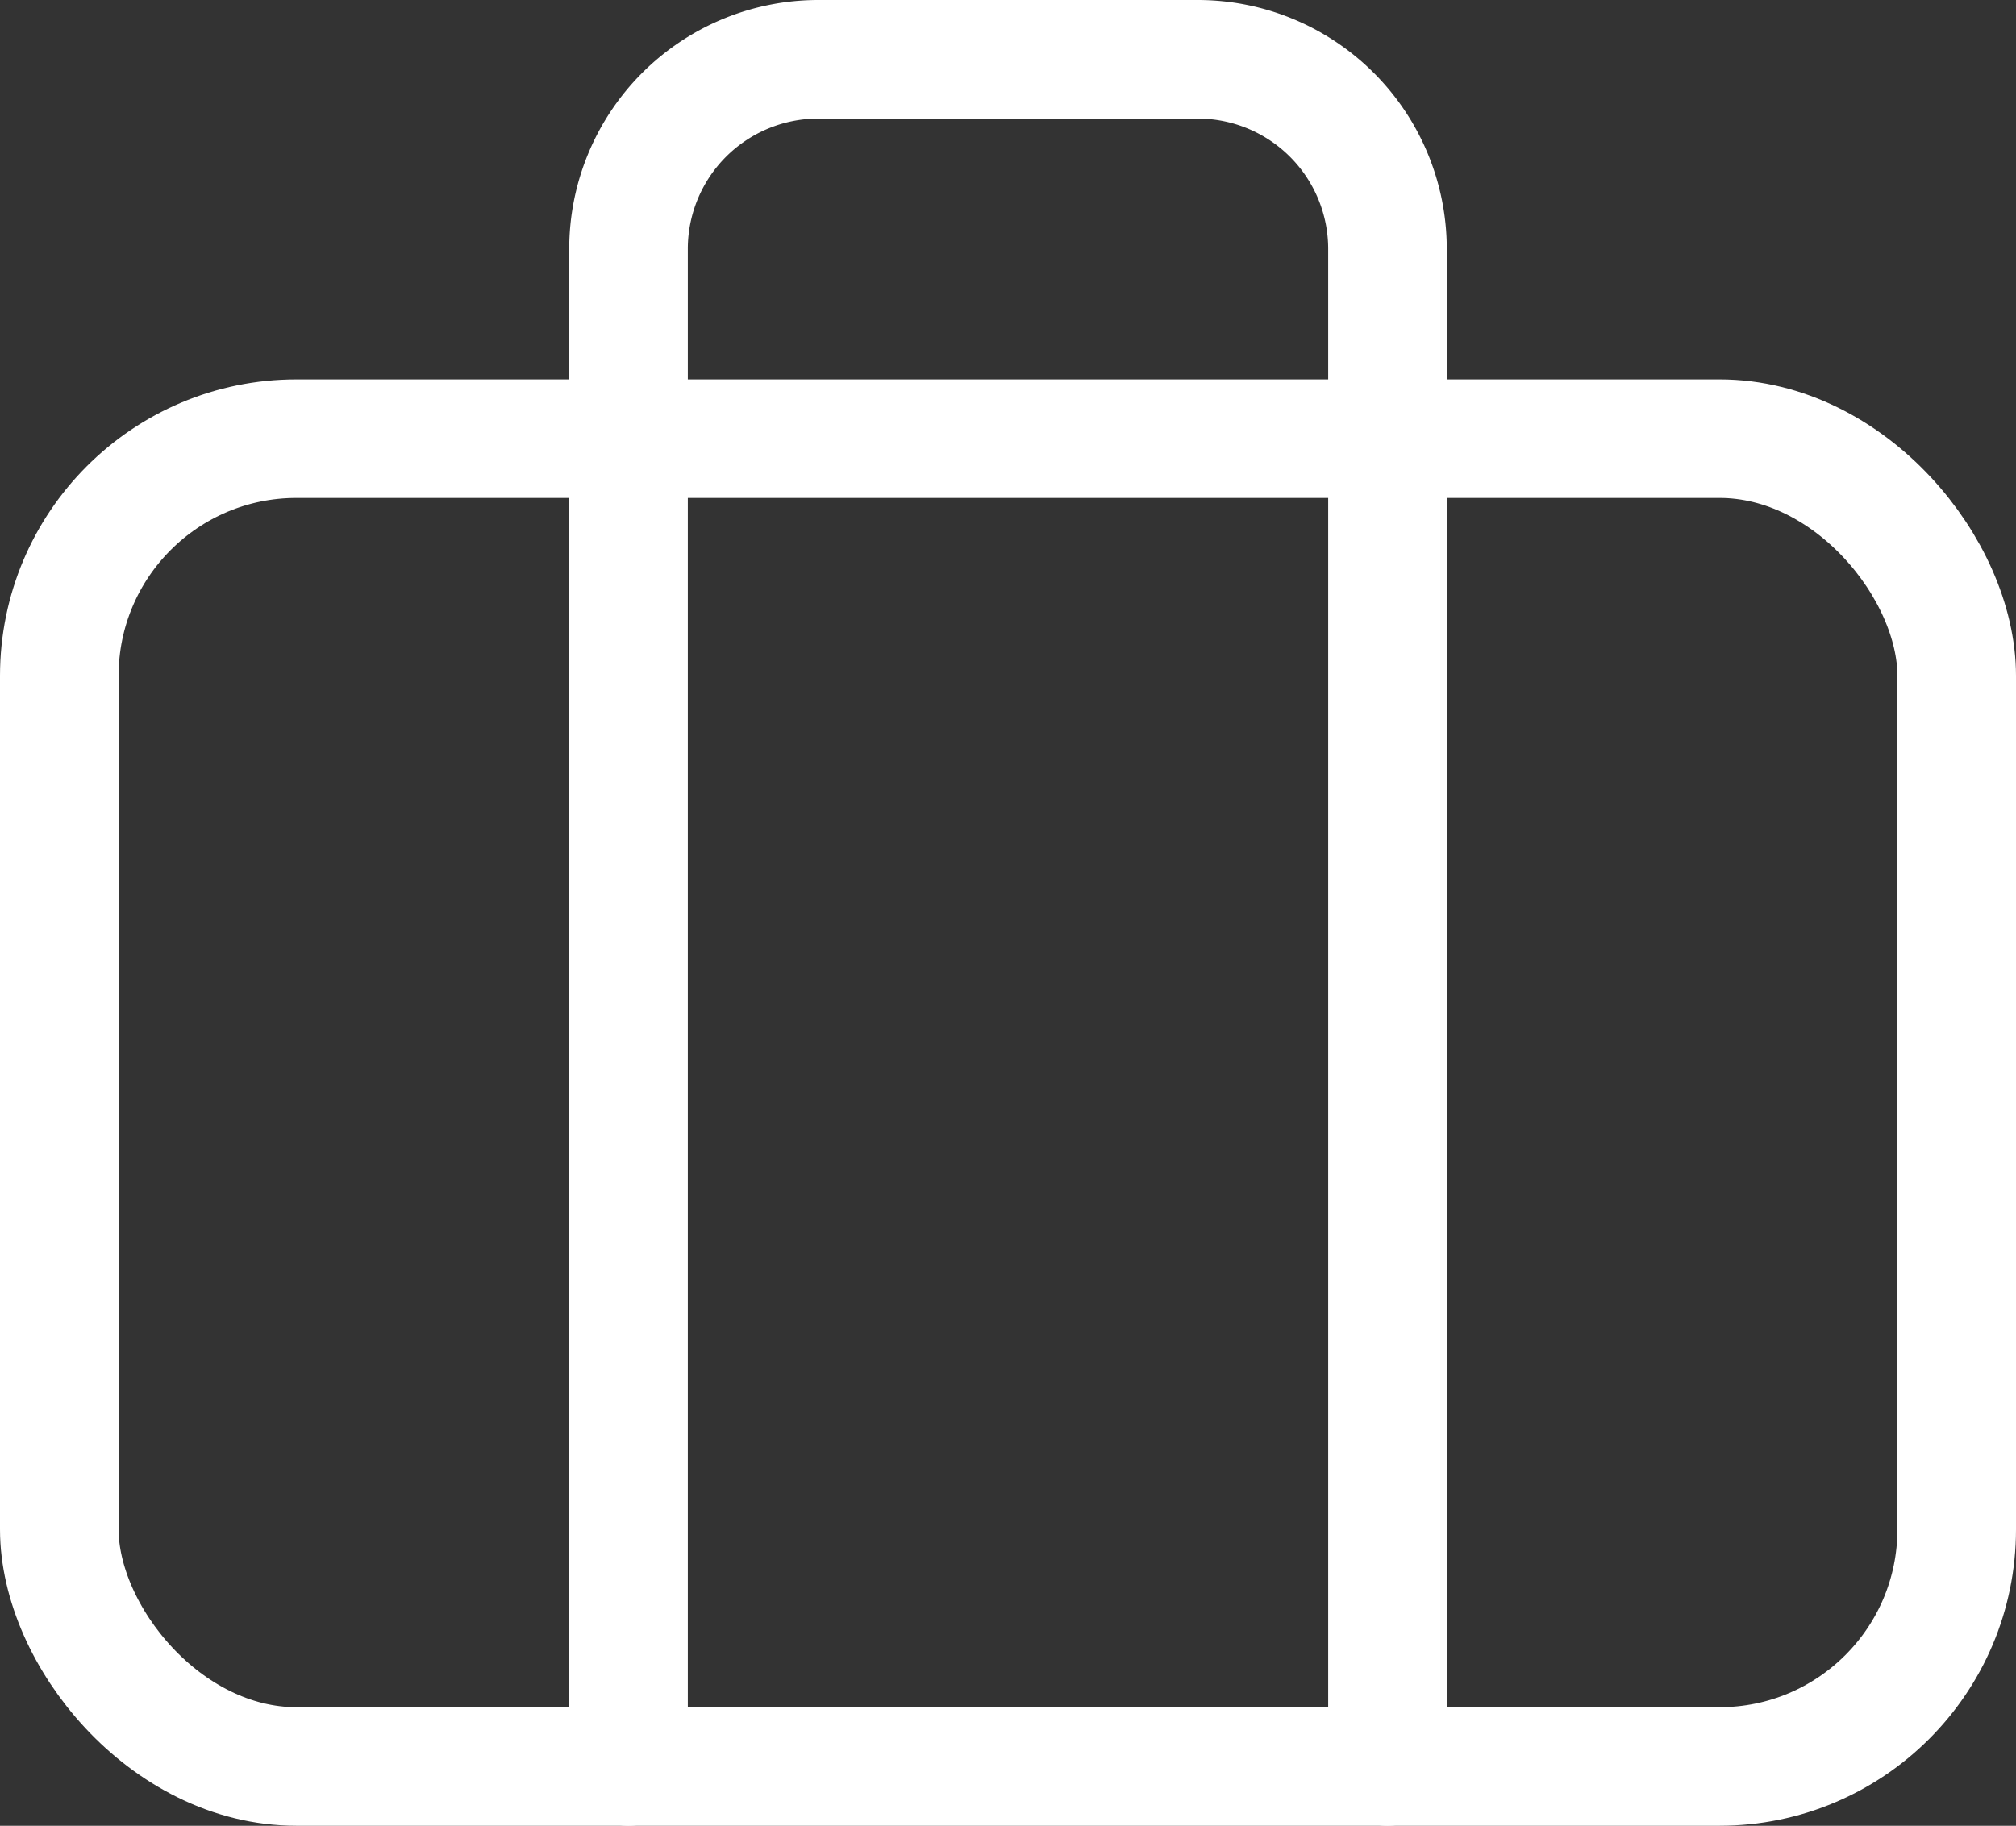
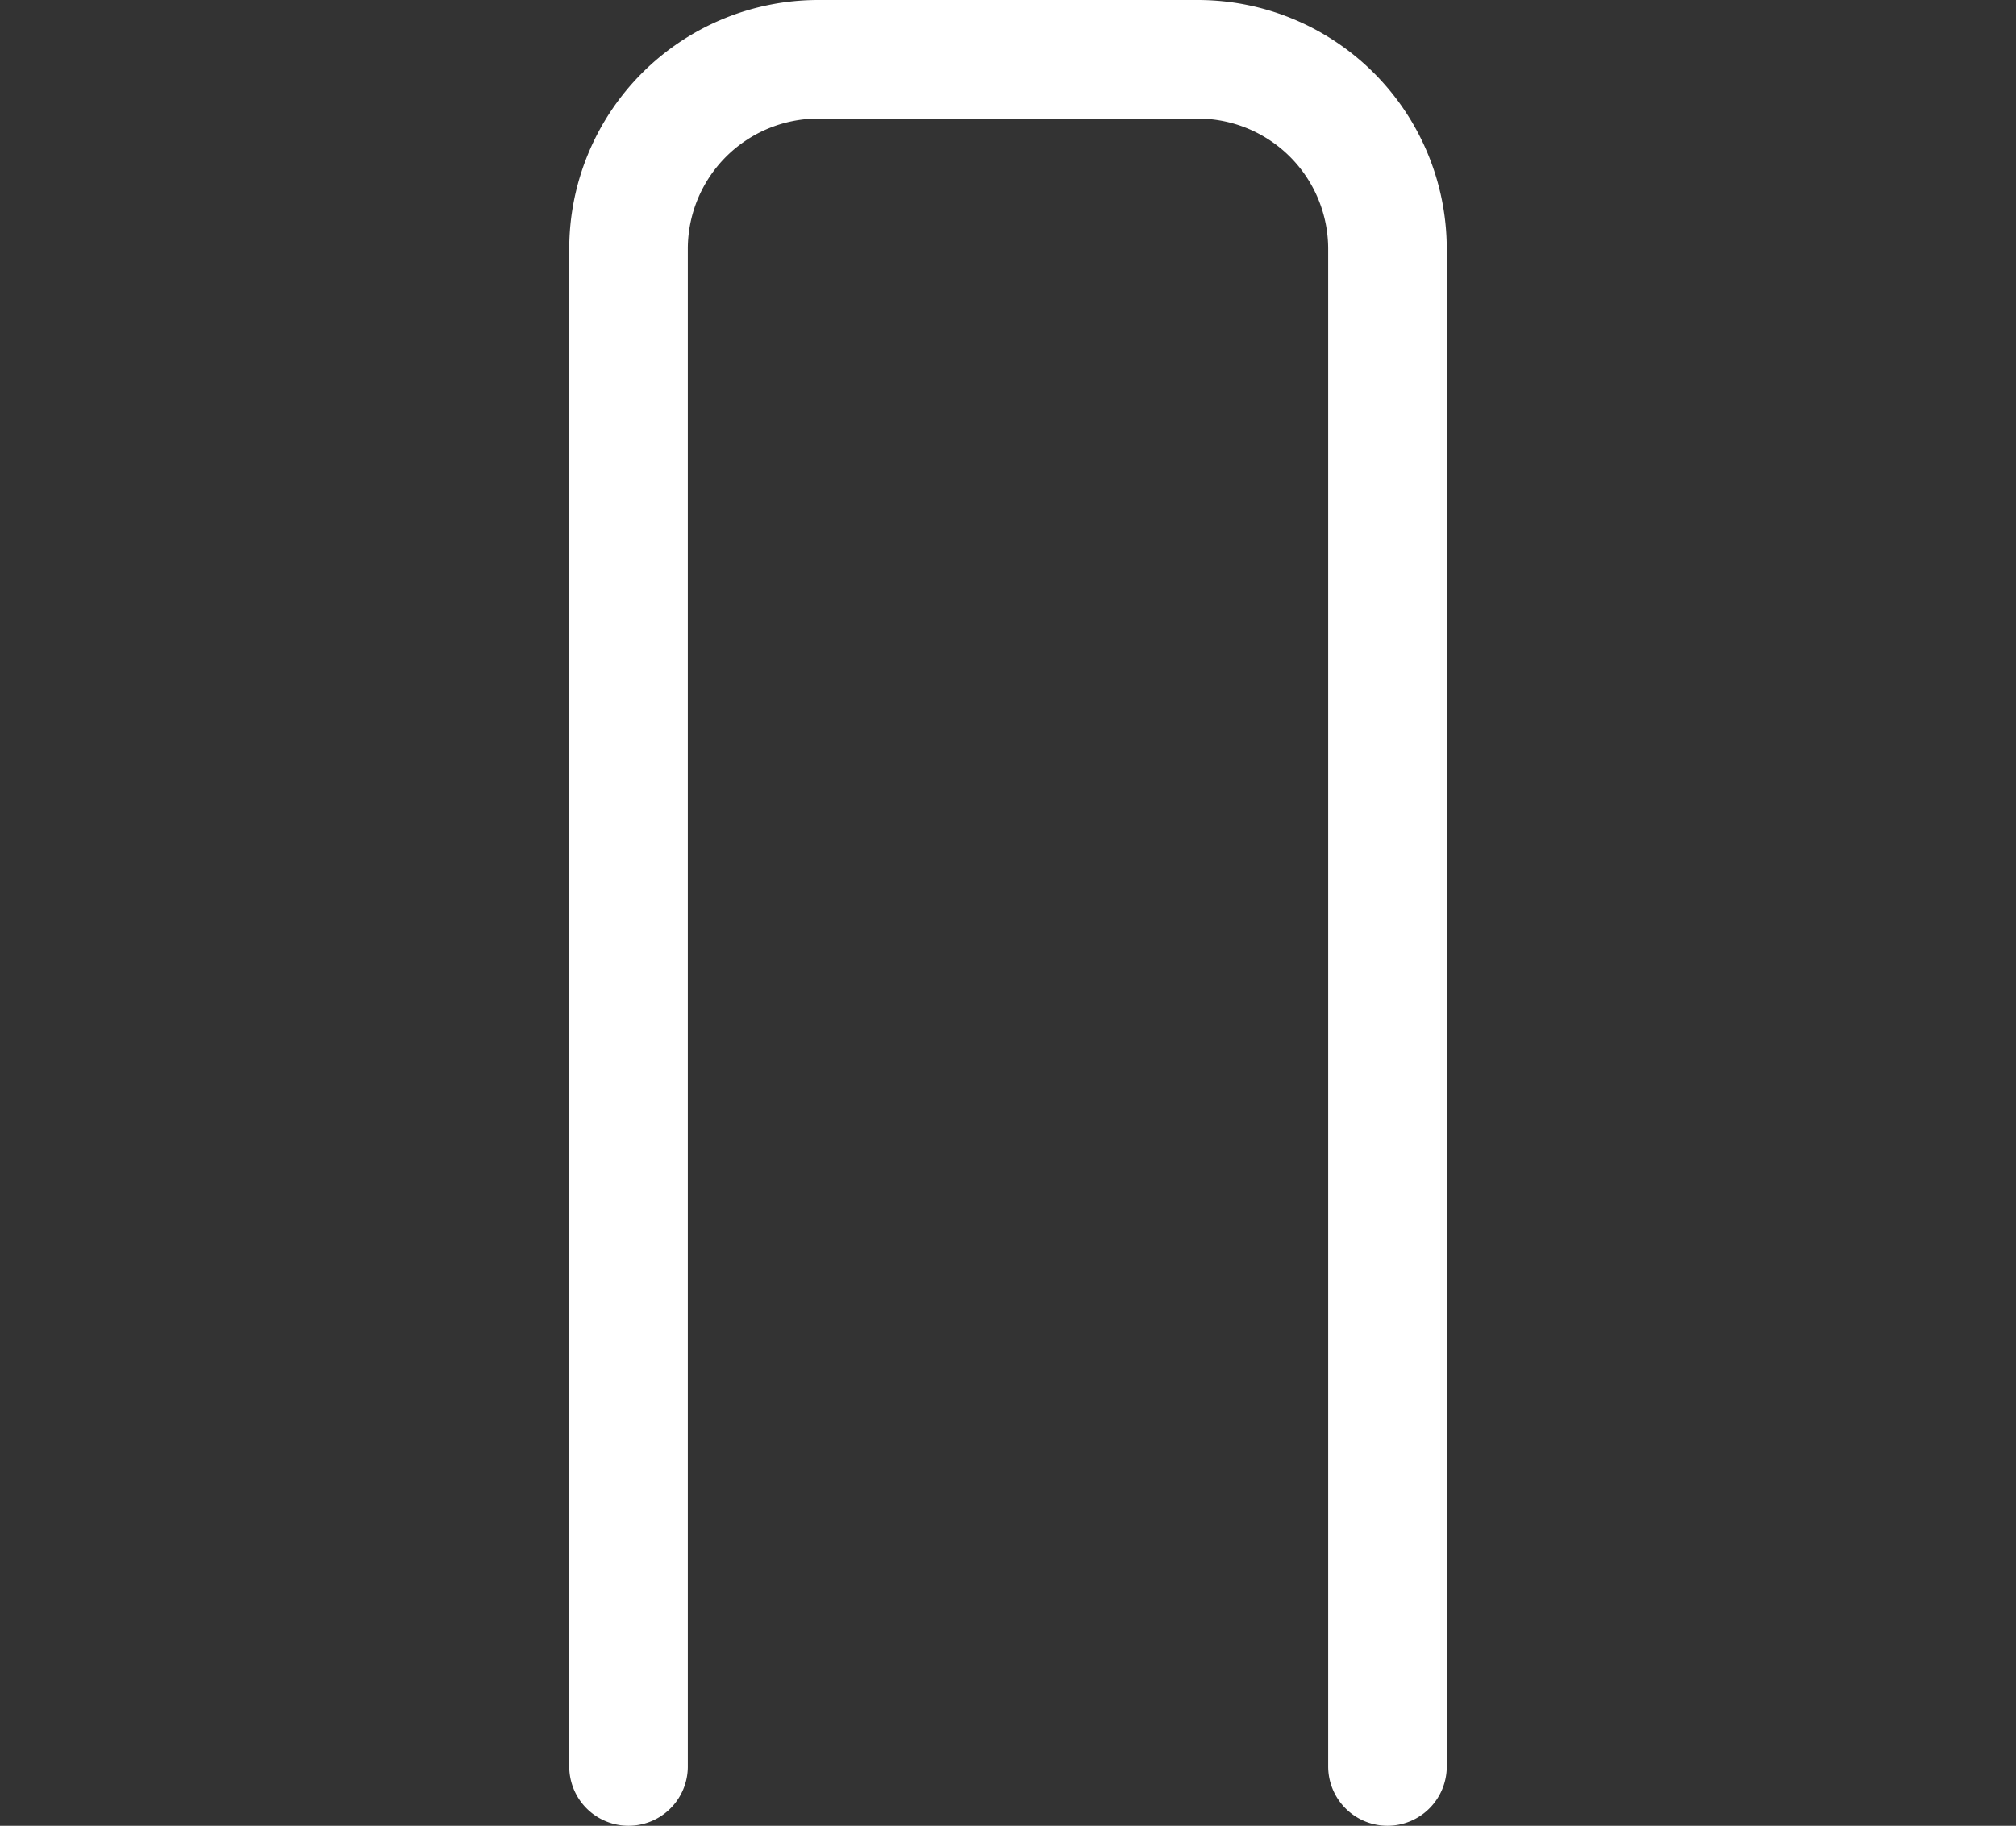
<svg xmlns="http://www.w3.org/2000/svg" width="17" height="15.4" viewBox="0 0 17 15.4">
  <rect x="0" y="0" width="17" height="15.4" fill="#333333" stroke="none" />
  <g transform="translate(-1.5 -2.5)">
-     <rect data-name="Rectangle 50" width="16" height="11.2" rx="2" transform="translate(2 6.2)" style="fill:none;stroke:#fff;stroke-linecap:round;stroke-linejoin:round" />
    <path data-name="Tracé 377" d="M14.4 17.4V4.6A1.6 1.6 0 0 0 12.8 3H9.6A1.6 1.6 0 0 0 8 4.6v12.8" transform="translate(-1.2)" style="fill:none;stroke:#fff;stroke-linecap:round;stroke-linejoin:round" />
  </g>
</svg>